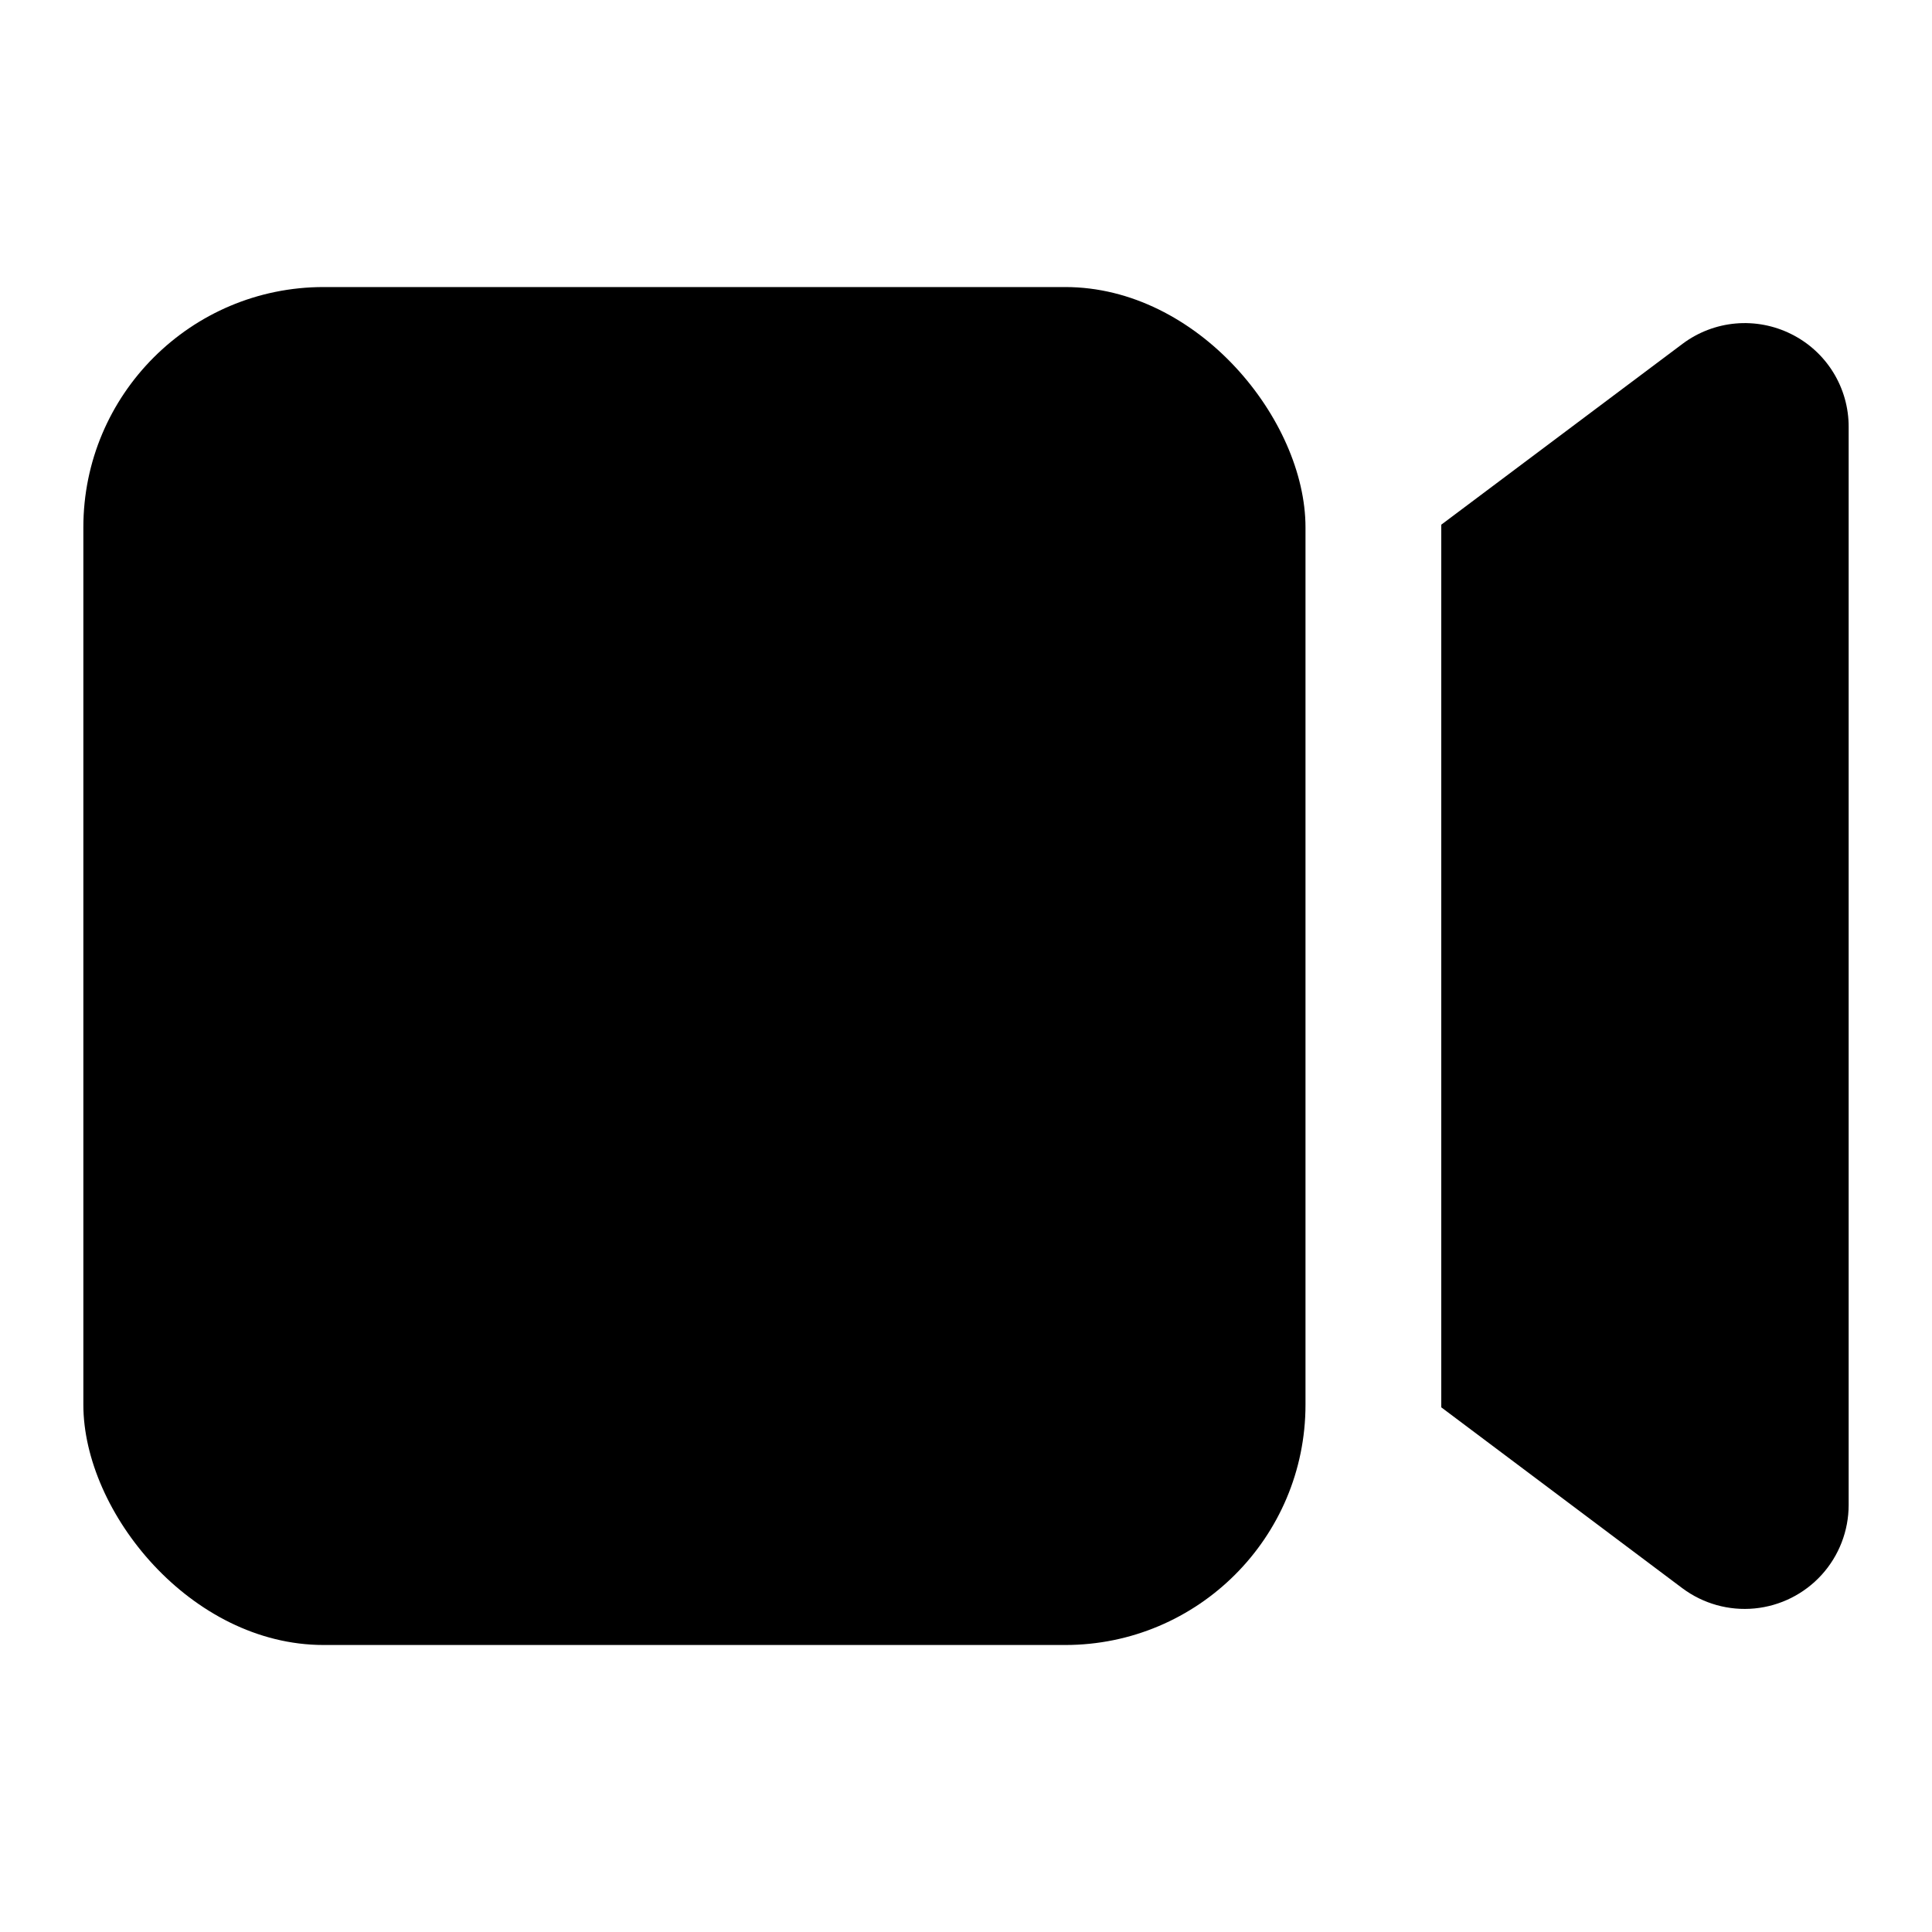
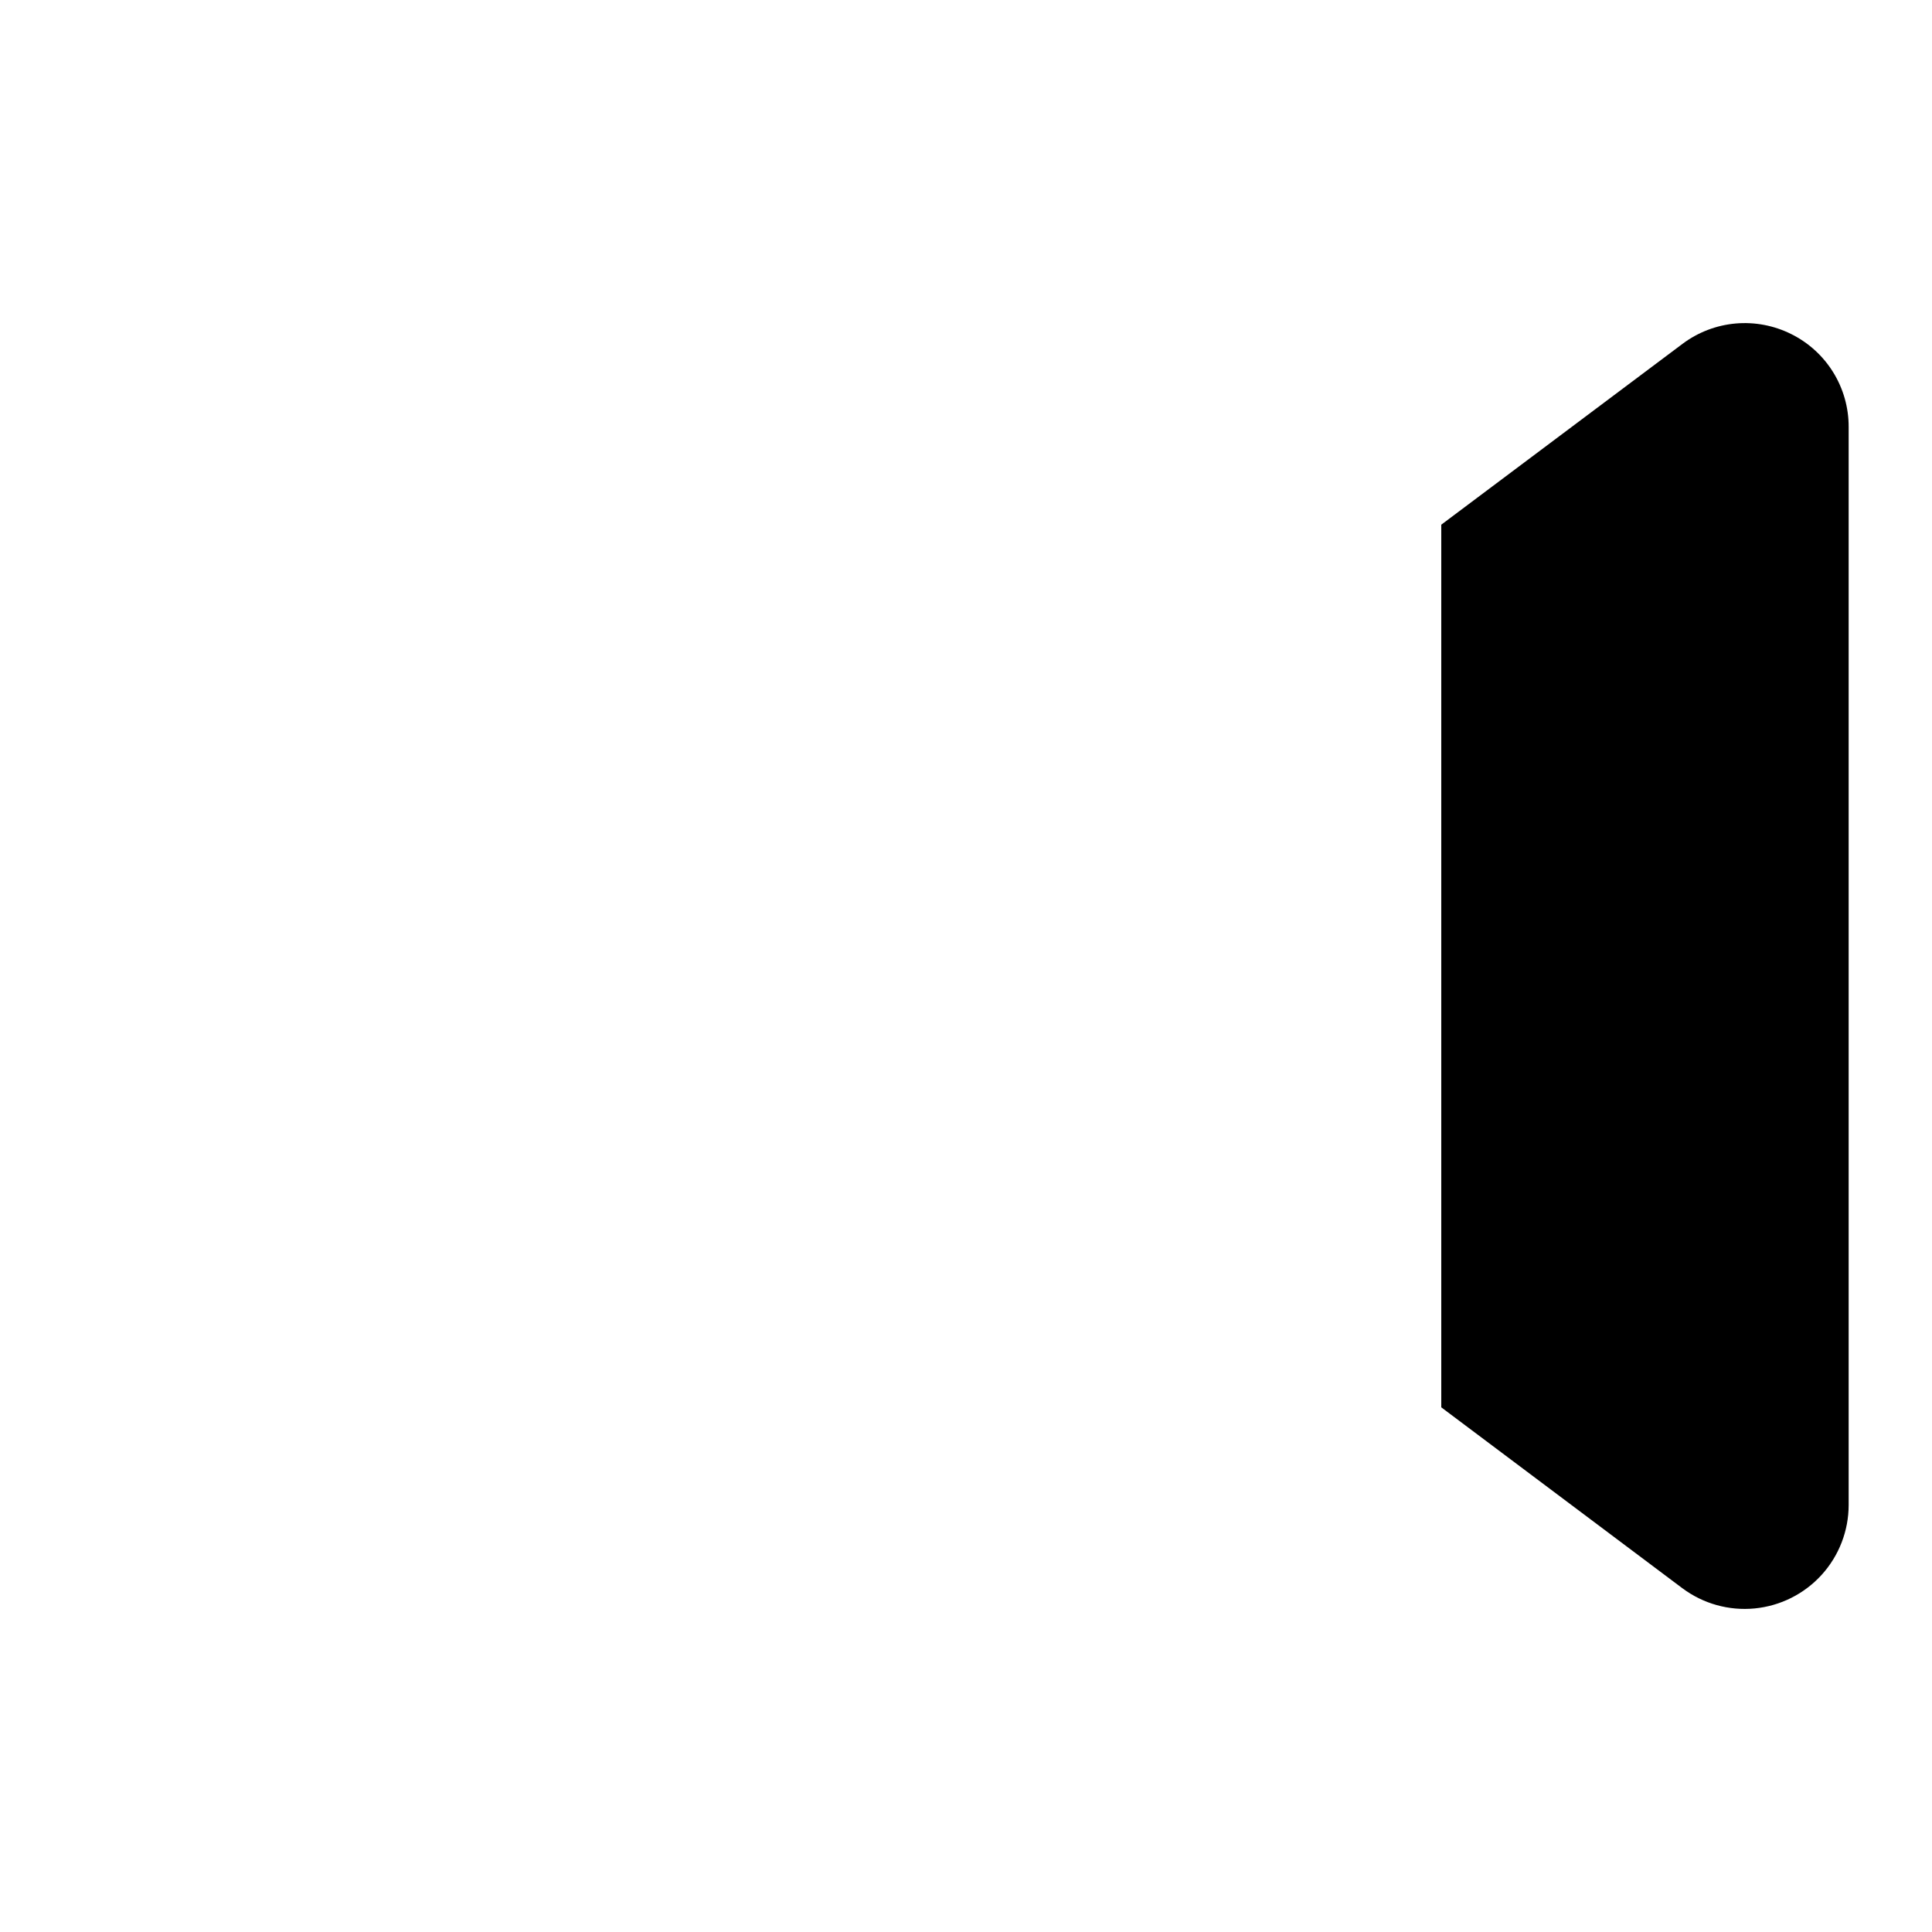
<svg xmlns="http://www.w3.org/2000/svg" fill="#000000" width="800px" height="800px" version="1.1" viewBox="144 144 512 512">
  <g>
-     <path d="m229.77 220.07h196.52c35.168 0 63.68 35.168 63.68 63.68v232.51c0 35.168-28.508 63.68-63.68 63.68h-196.52c-35.168 0-63.68-35.168-63.68-63.68v-232.51c0-35.168 28.508-63.68 63.68-63.68z" />
    <path d="m618.71 232.54c-4.566-2.285-9.676-3.258-14.758-2.809-5.086 0.453-9.941 2.309-14.031 5.363l-63.969 47.953v233.91l63.91 47.953h0.004c5.488 4.094 12.309 6 19.125 5.344 6.82-0.66 13.148-3.832 17.758-8.898 4.606-5.07 7.16-11.672 7.164-18.523v-285.66c0.02-5.117-1.395-10.137-4.082-14.488-2.688-4.356-6.539-7.867-11.121-10.145z" />
  </g>
</svg>